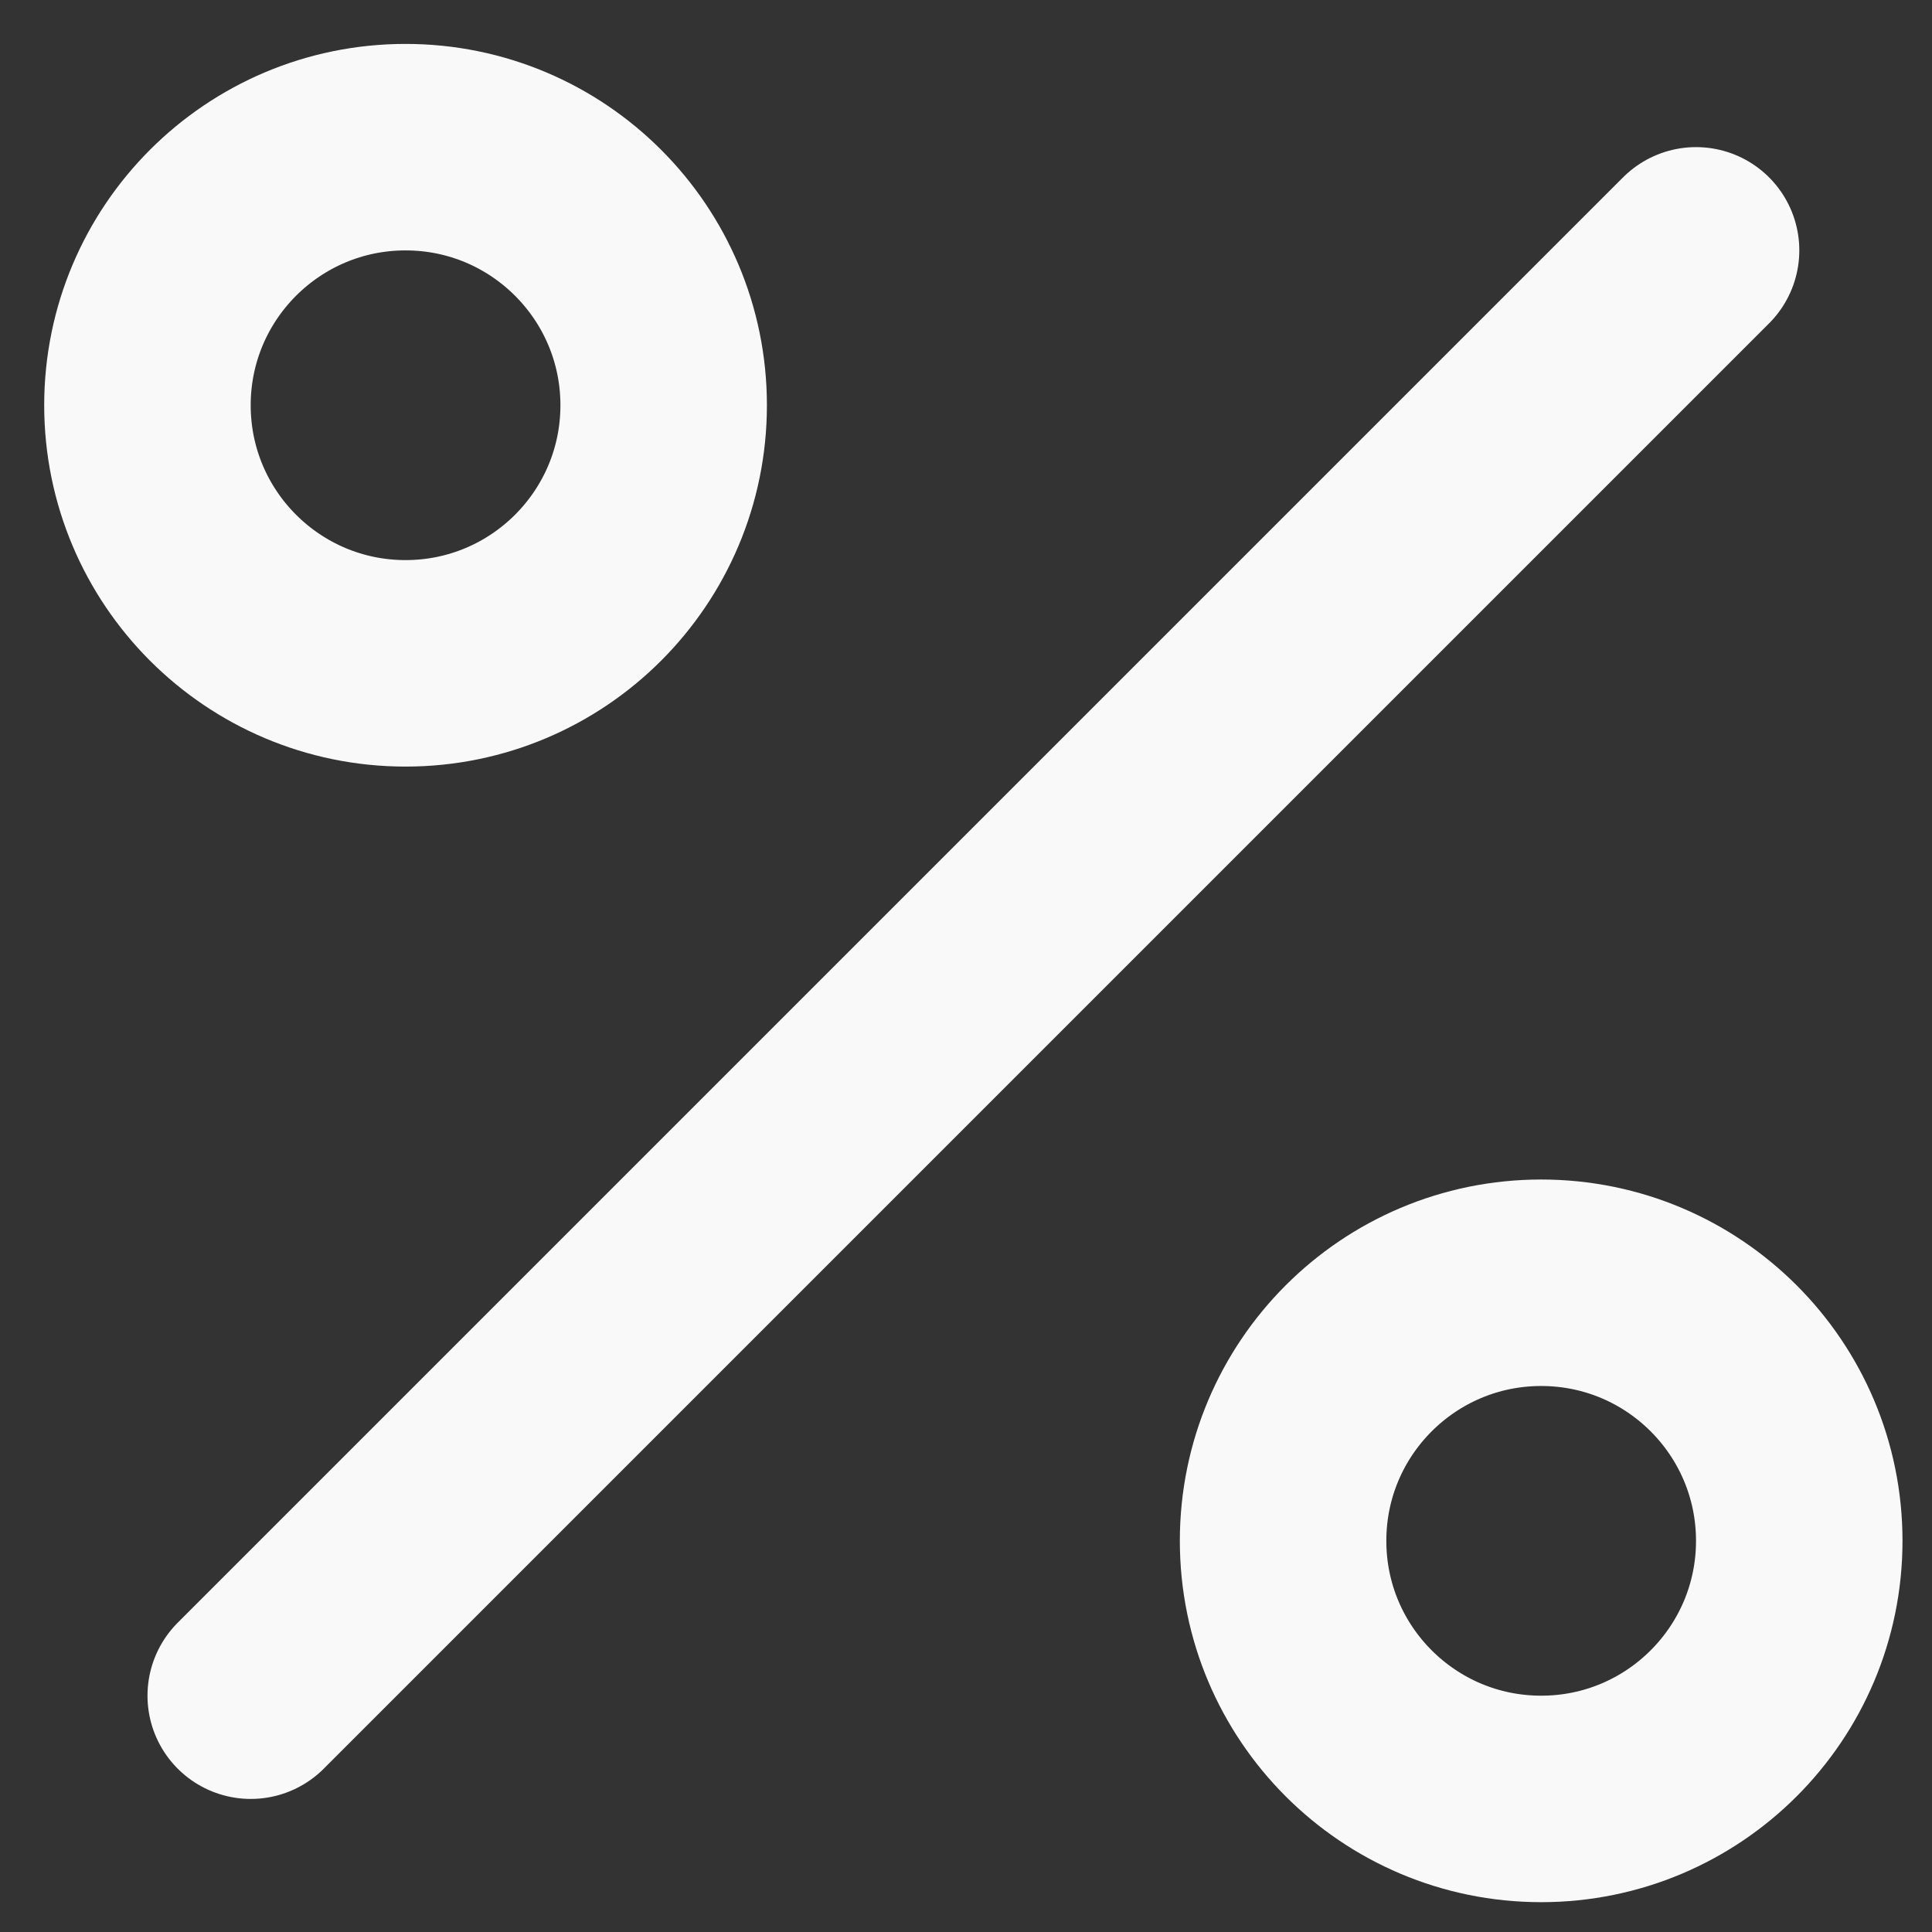
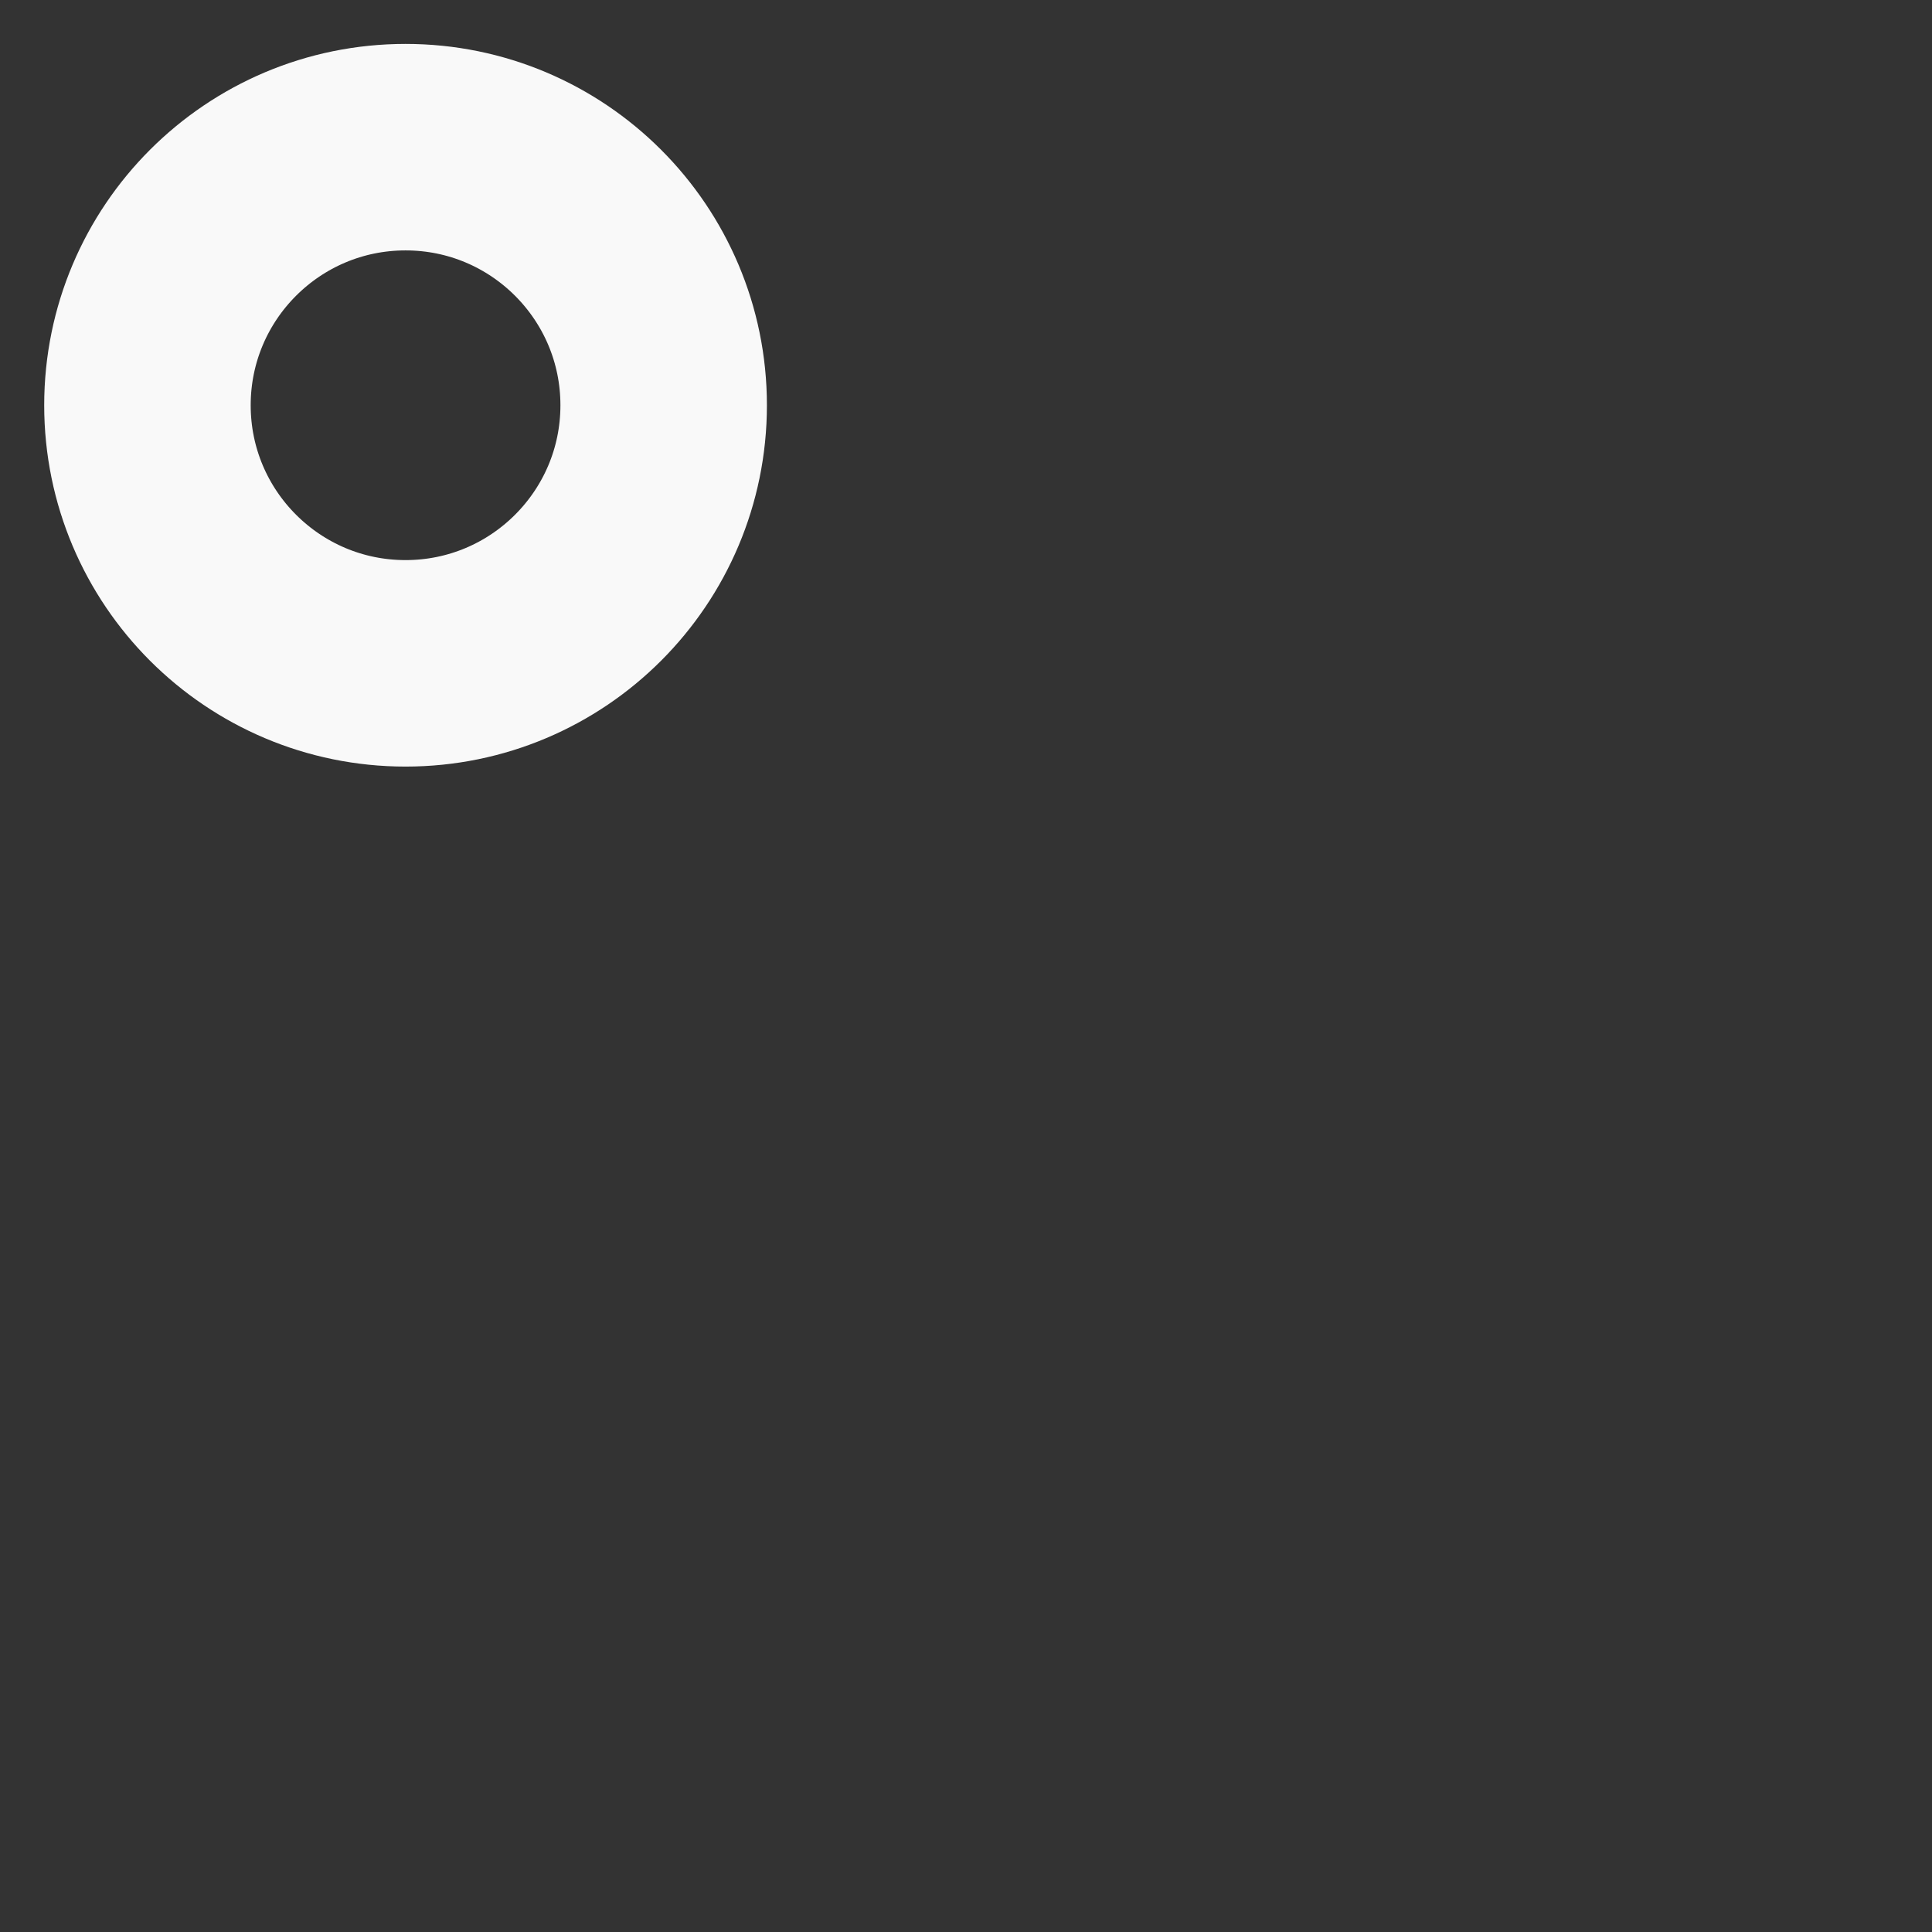
<svg xmlns="http://www.w3.org/2000/svg" width="41" height="41" viewBox="0 0 41 41" fill="none">
  <rect x="0" y="0" width="41" height="41" fill="#333333" stroke="none" />
-   <path d="M35.993 5.313L5.321 35.985" stroke="#F9F9F9" stroke-width="4.382" stroke-linecap="round" stroke-linejoin="round" />
  <path d="M8.606 14.077C11.631 14.077 14.084 11.625 14.084 8.6C14.084 5.575 11.631 3.123 8.606 3.123C5.582 3.123 3.129 5.575 3.129 8.6C3.129 11.625 5.582 14.077 8.606 14.077Z" stroke="#F9F9F9" stroke-width="4.382" stroke-linecap="round" stroke-linejoin="round" />
-   <path d="M32.706 38.176C35.731 38.176 38.183 35.724 38.183 32.699C38.183 29.674 35.731 27.222 32.706 27.222C29.681 27.222 27.229 29.674 27.229 32.699C27.229 35.724 29.681 38.176 32.706 38.176Z" stroke="#F9F9F9" stroke-width="4.382" stroke-linecap="round" stroke-linejoin="round" />
</svg>